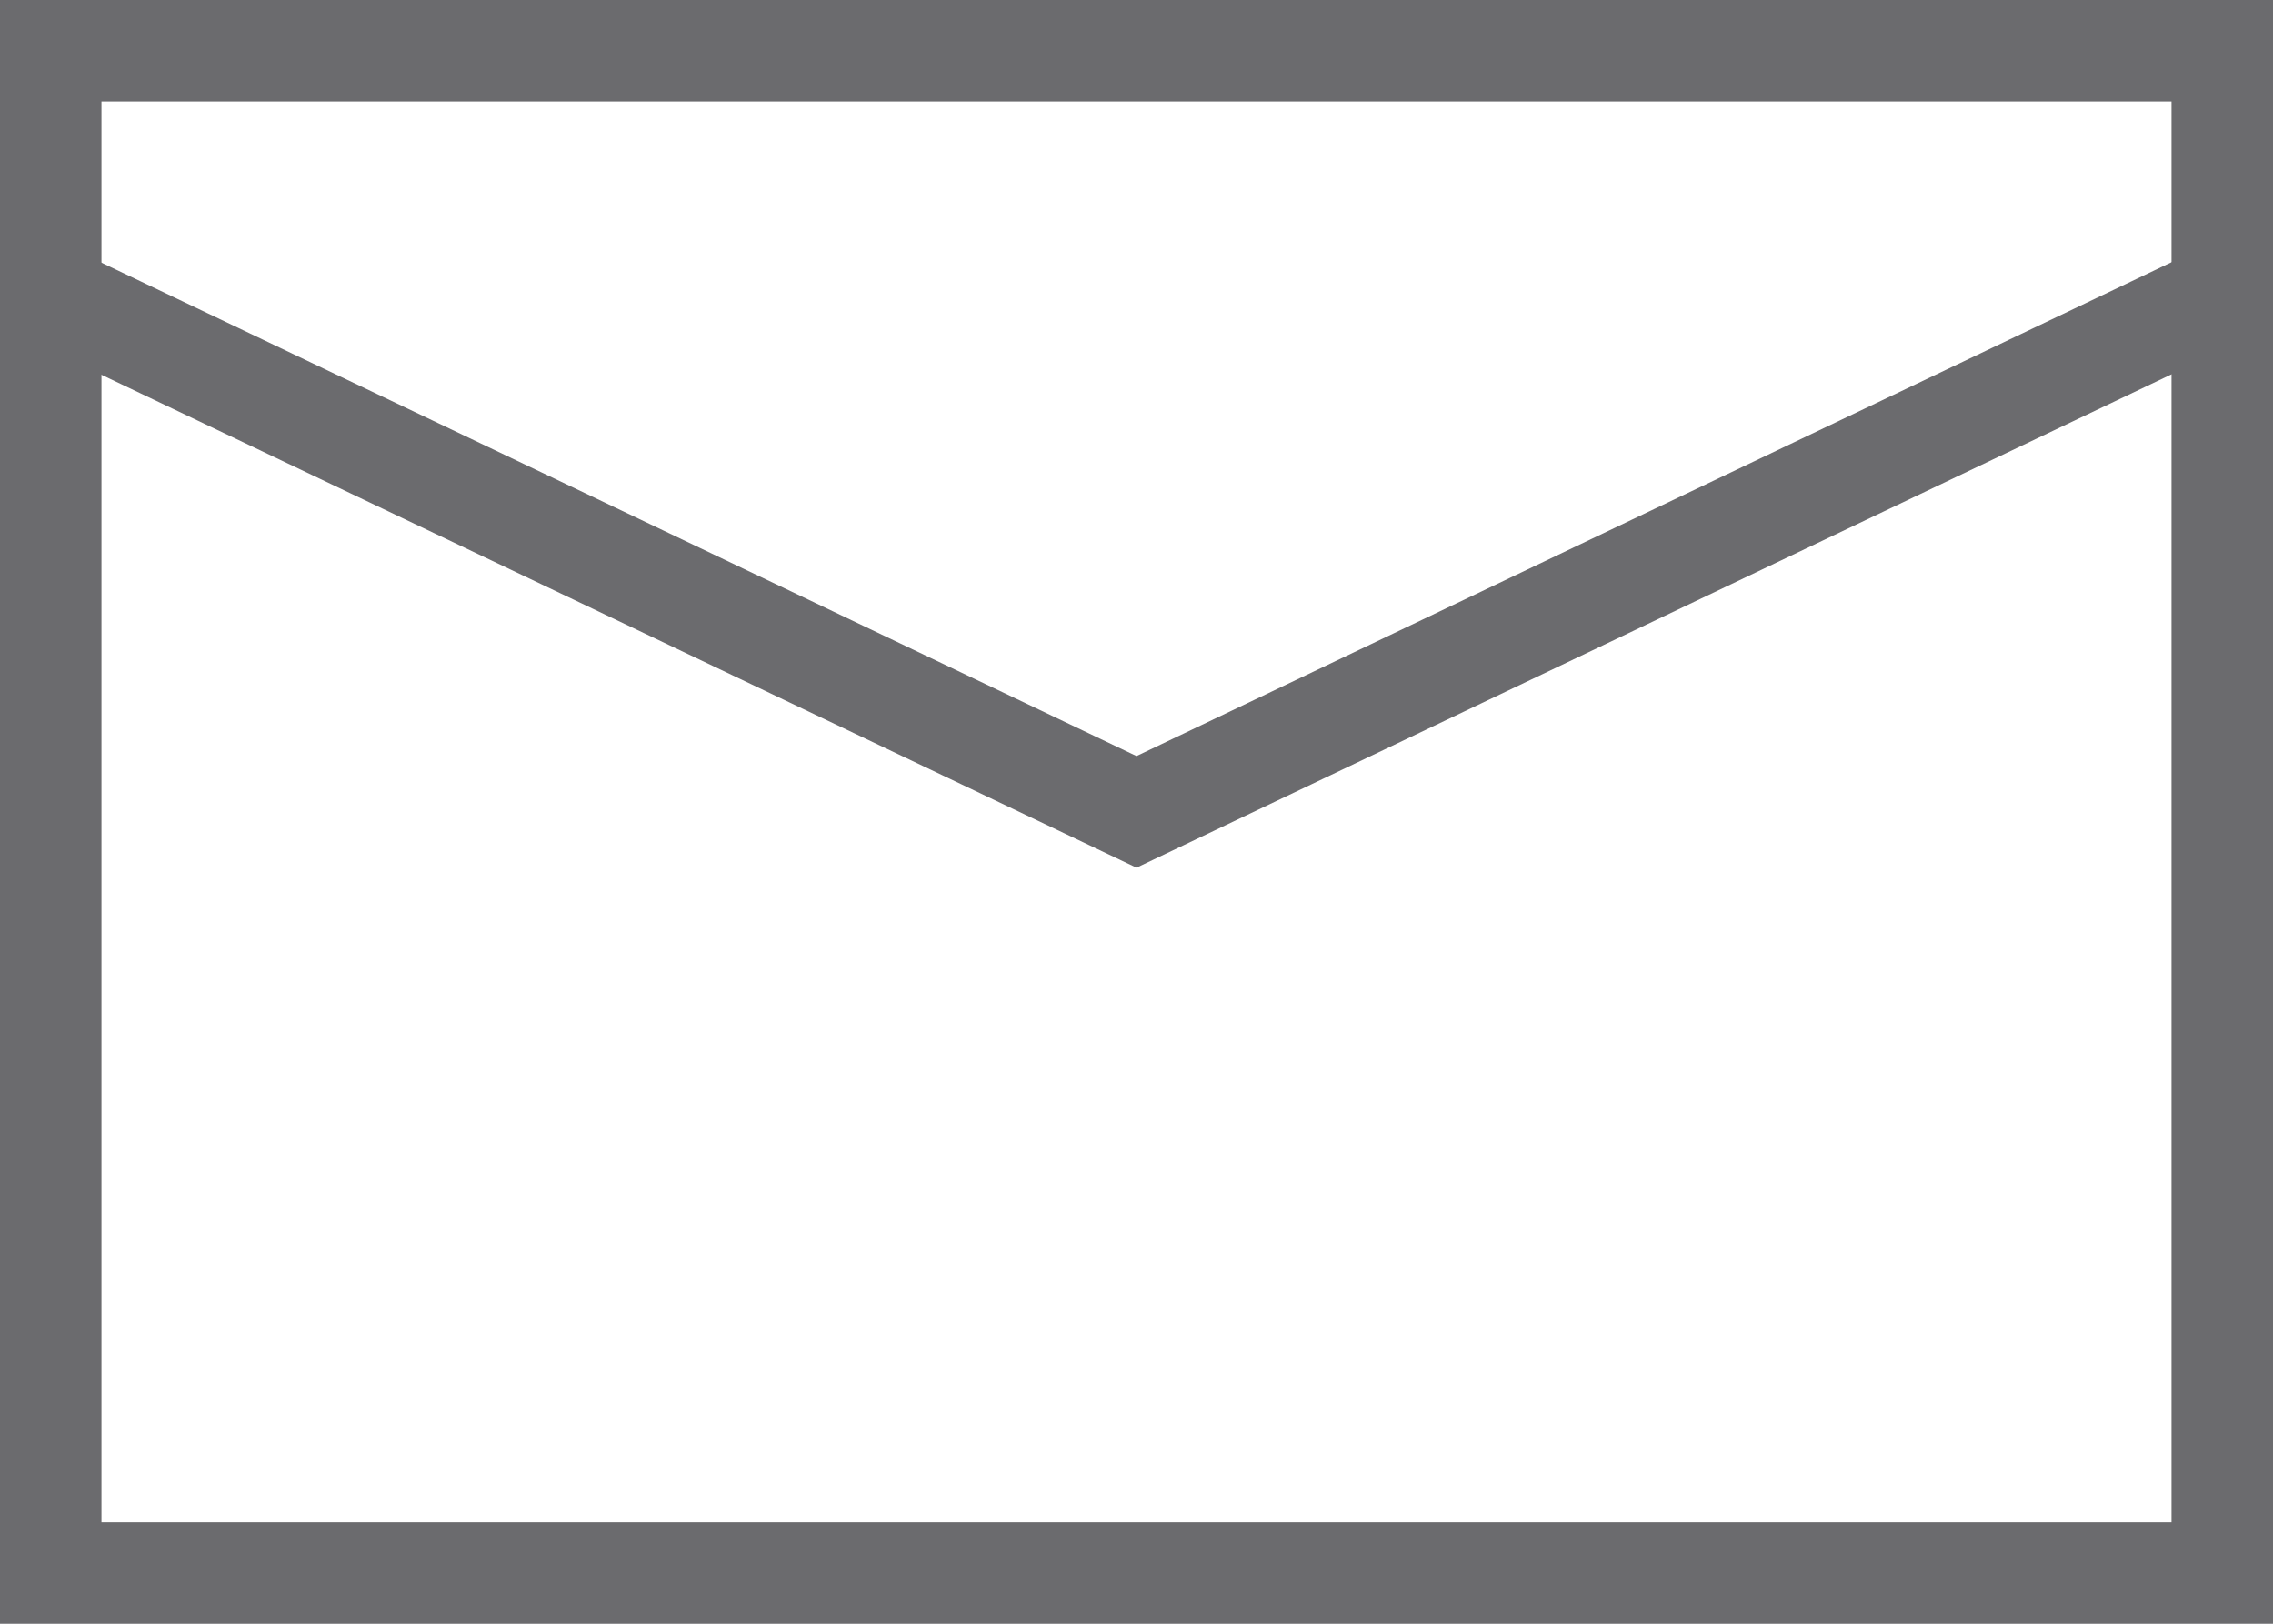
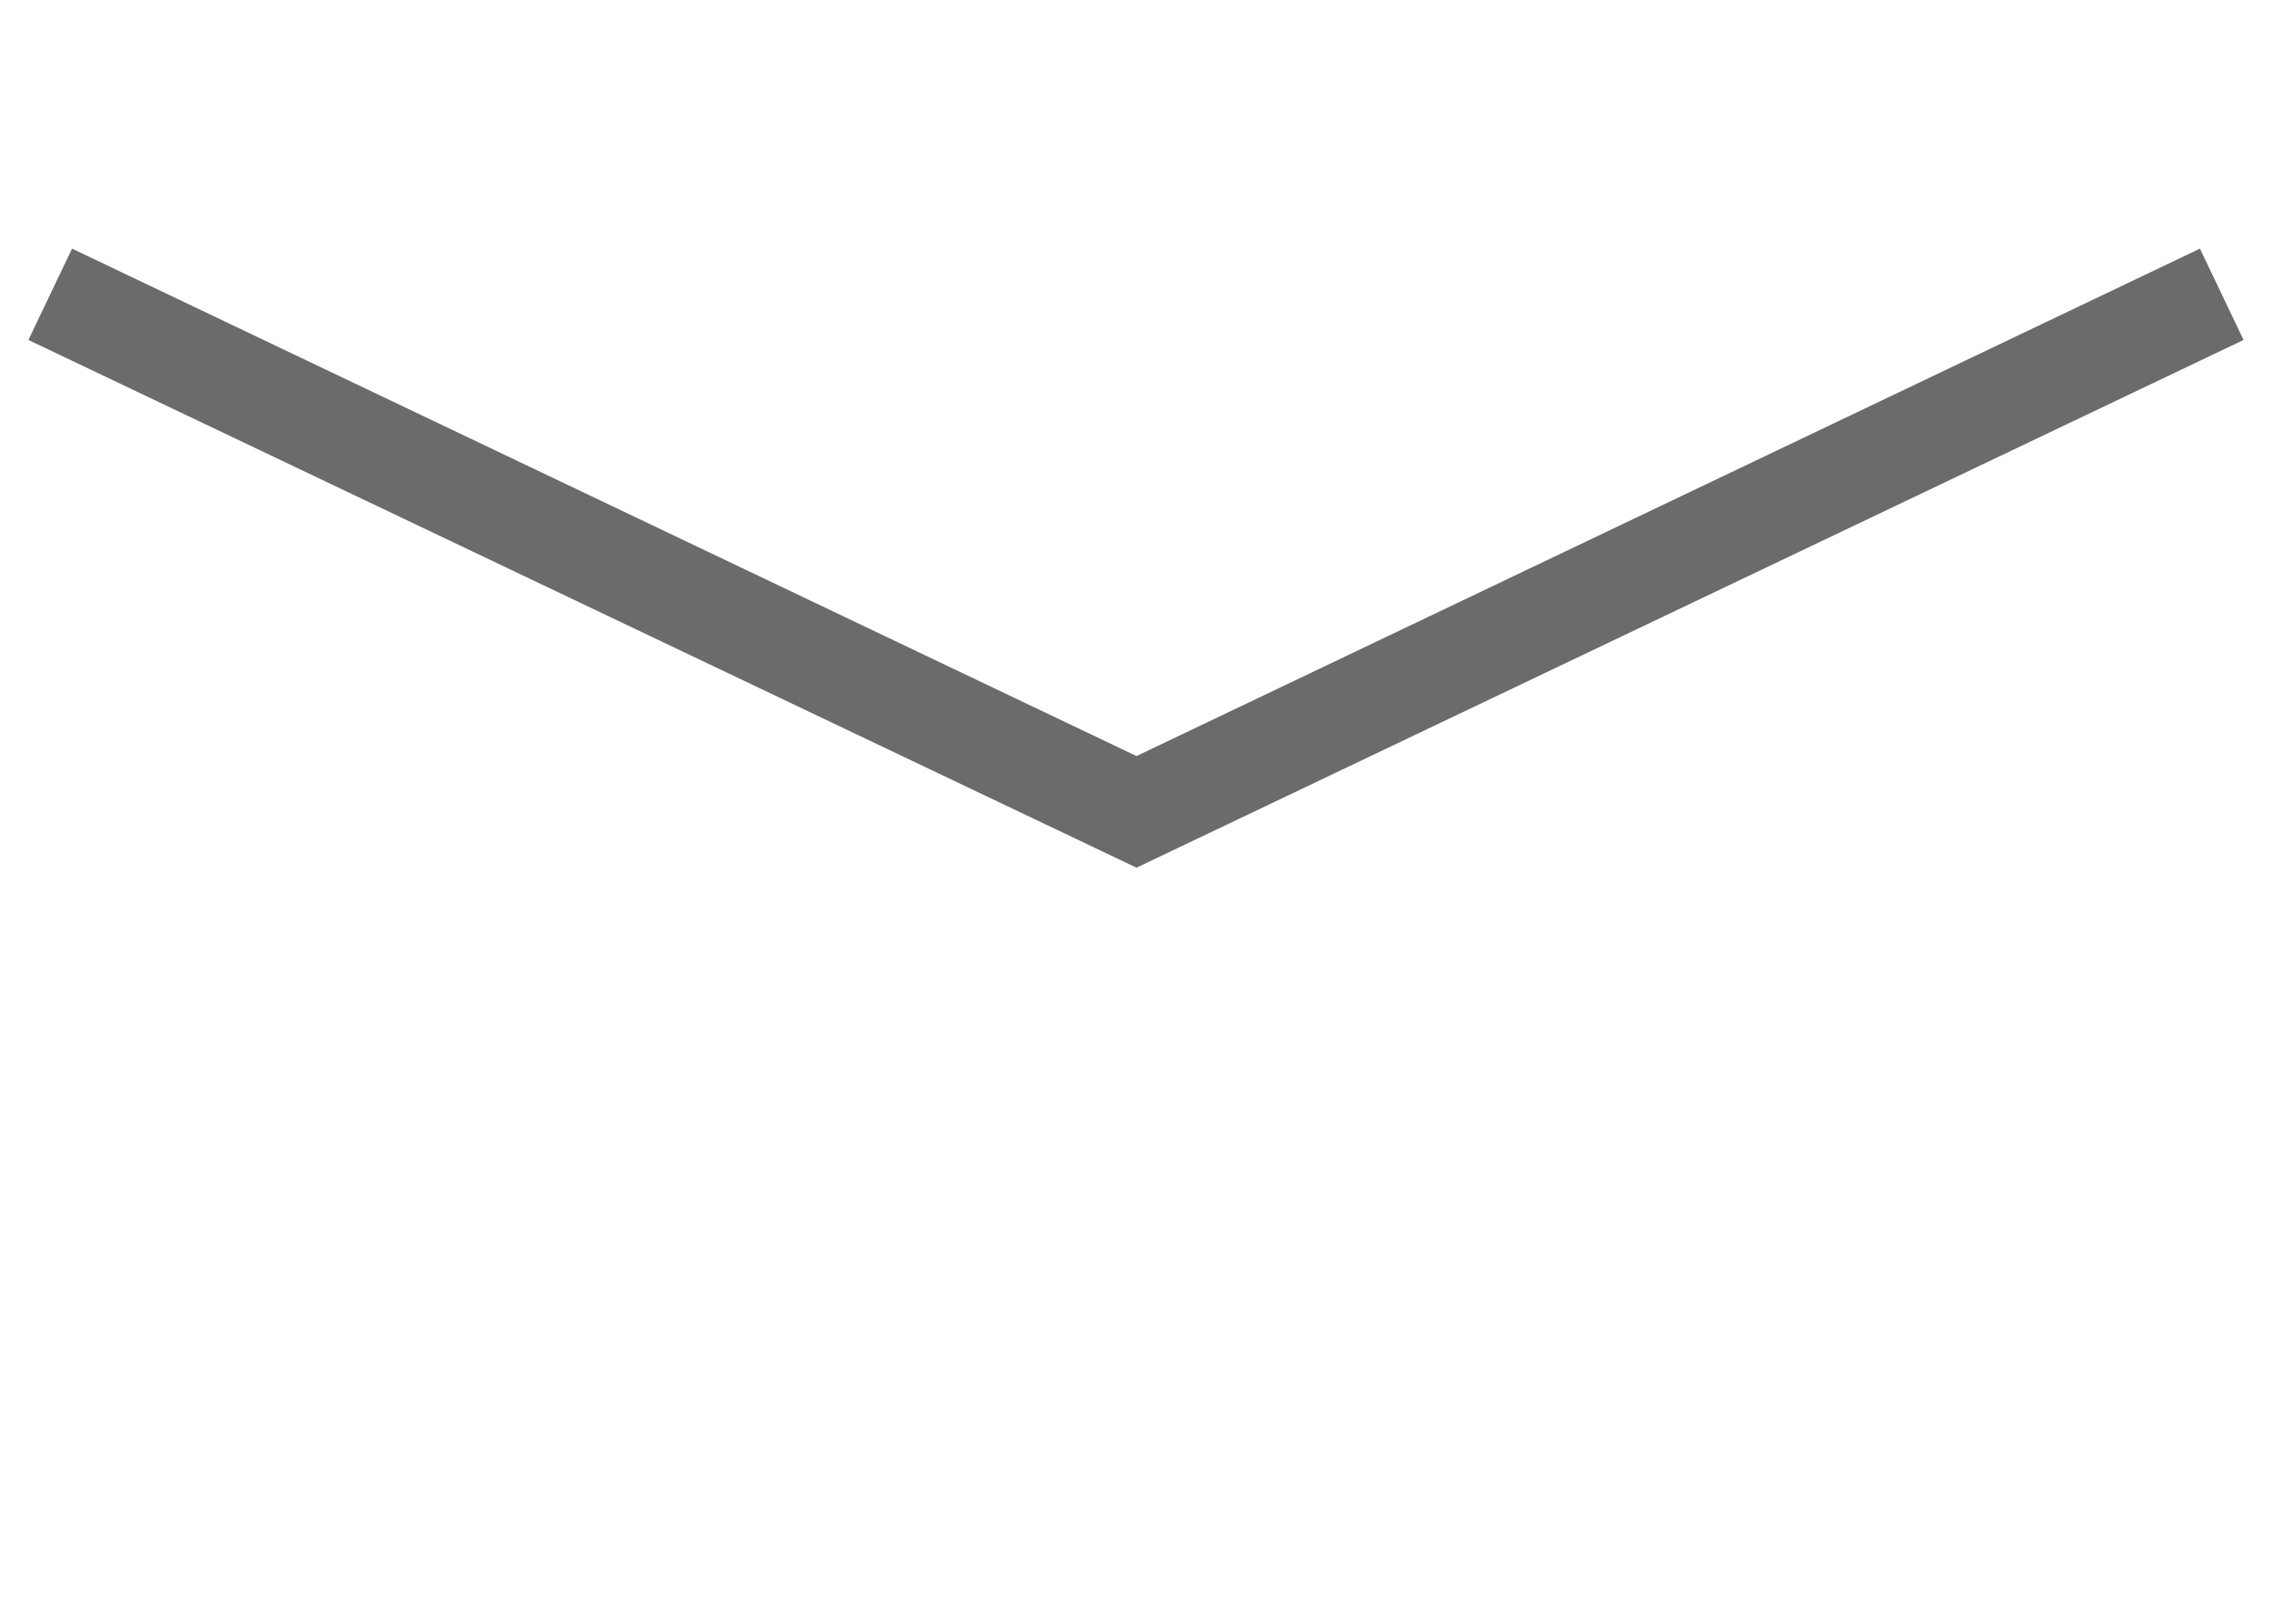
<svg xmlns="http://www.w3.org/2000/svg" viewBox="0 0 22.4 16">
  <defs>
    <style>.cls-1{fill:#6b6b6e;}</style>
  </defs>
  <title>Email</title>
  <g id="Layer_2" data-name="Layer 2">
    <g id="MAIN">
      <g id="INFO">
-         <path class="cls-1" d="M22.4,16H0V0H22.4ZM1,15H21.4V1H1Z" />
        <polygon class="cls-1" points="11.2 8.55 0.28 3.35 0.71 2.45 11.2 7.45 21.68 2.45 22.11 3.35 11.2 8.55" />
      </g>
    </g>
  </g>
</svg>